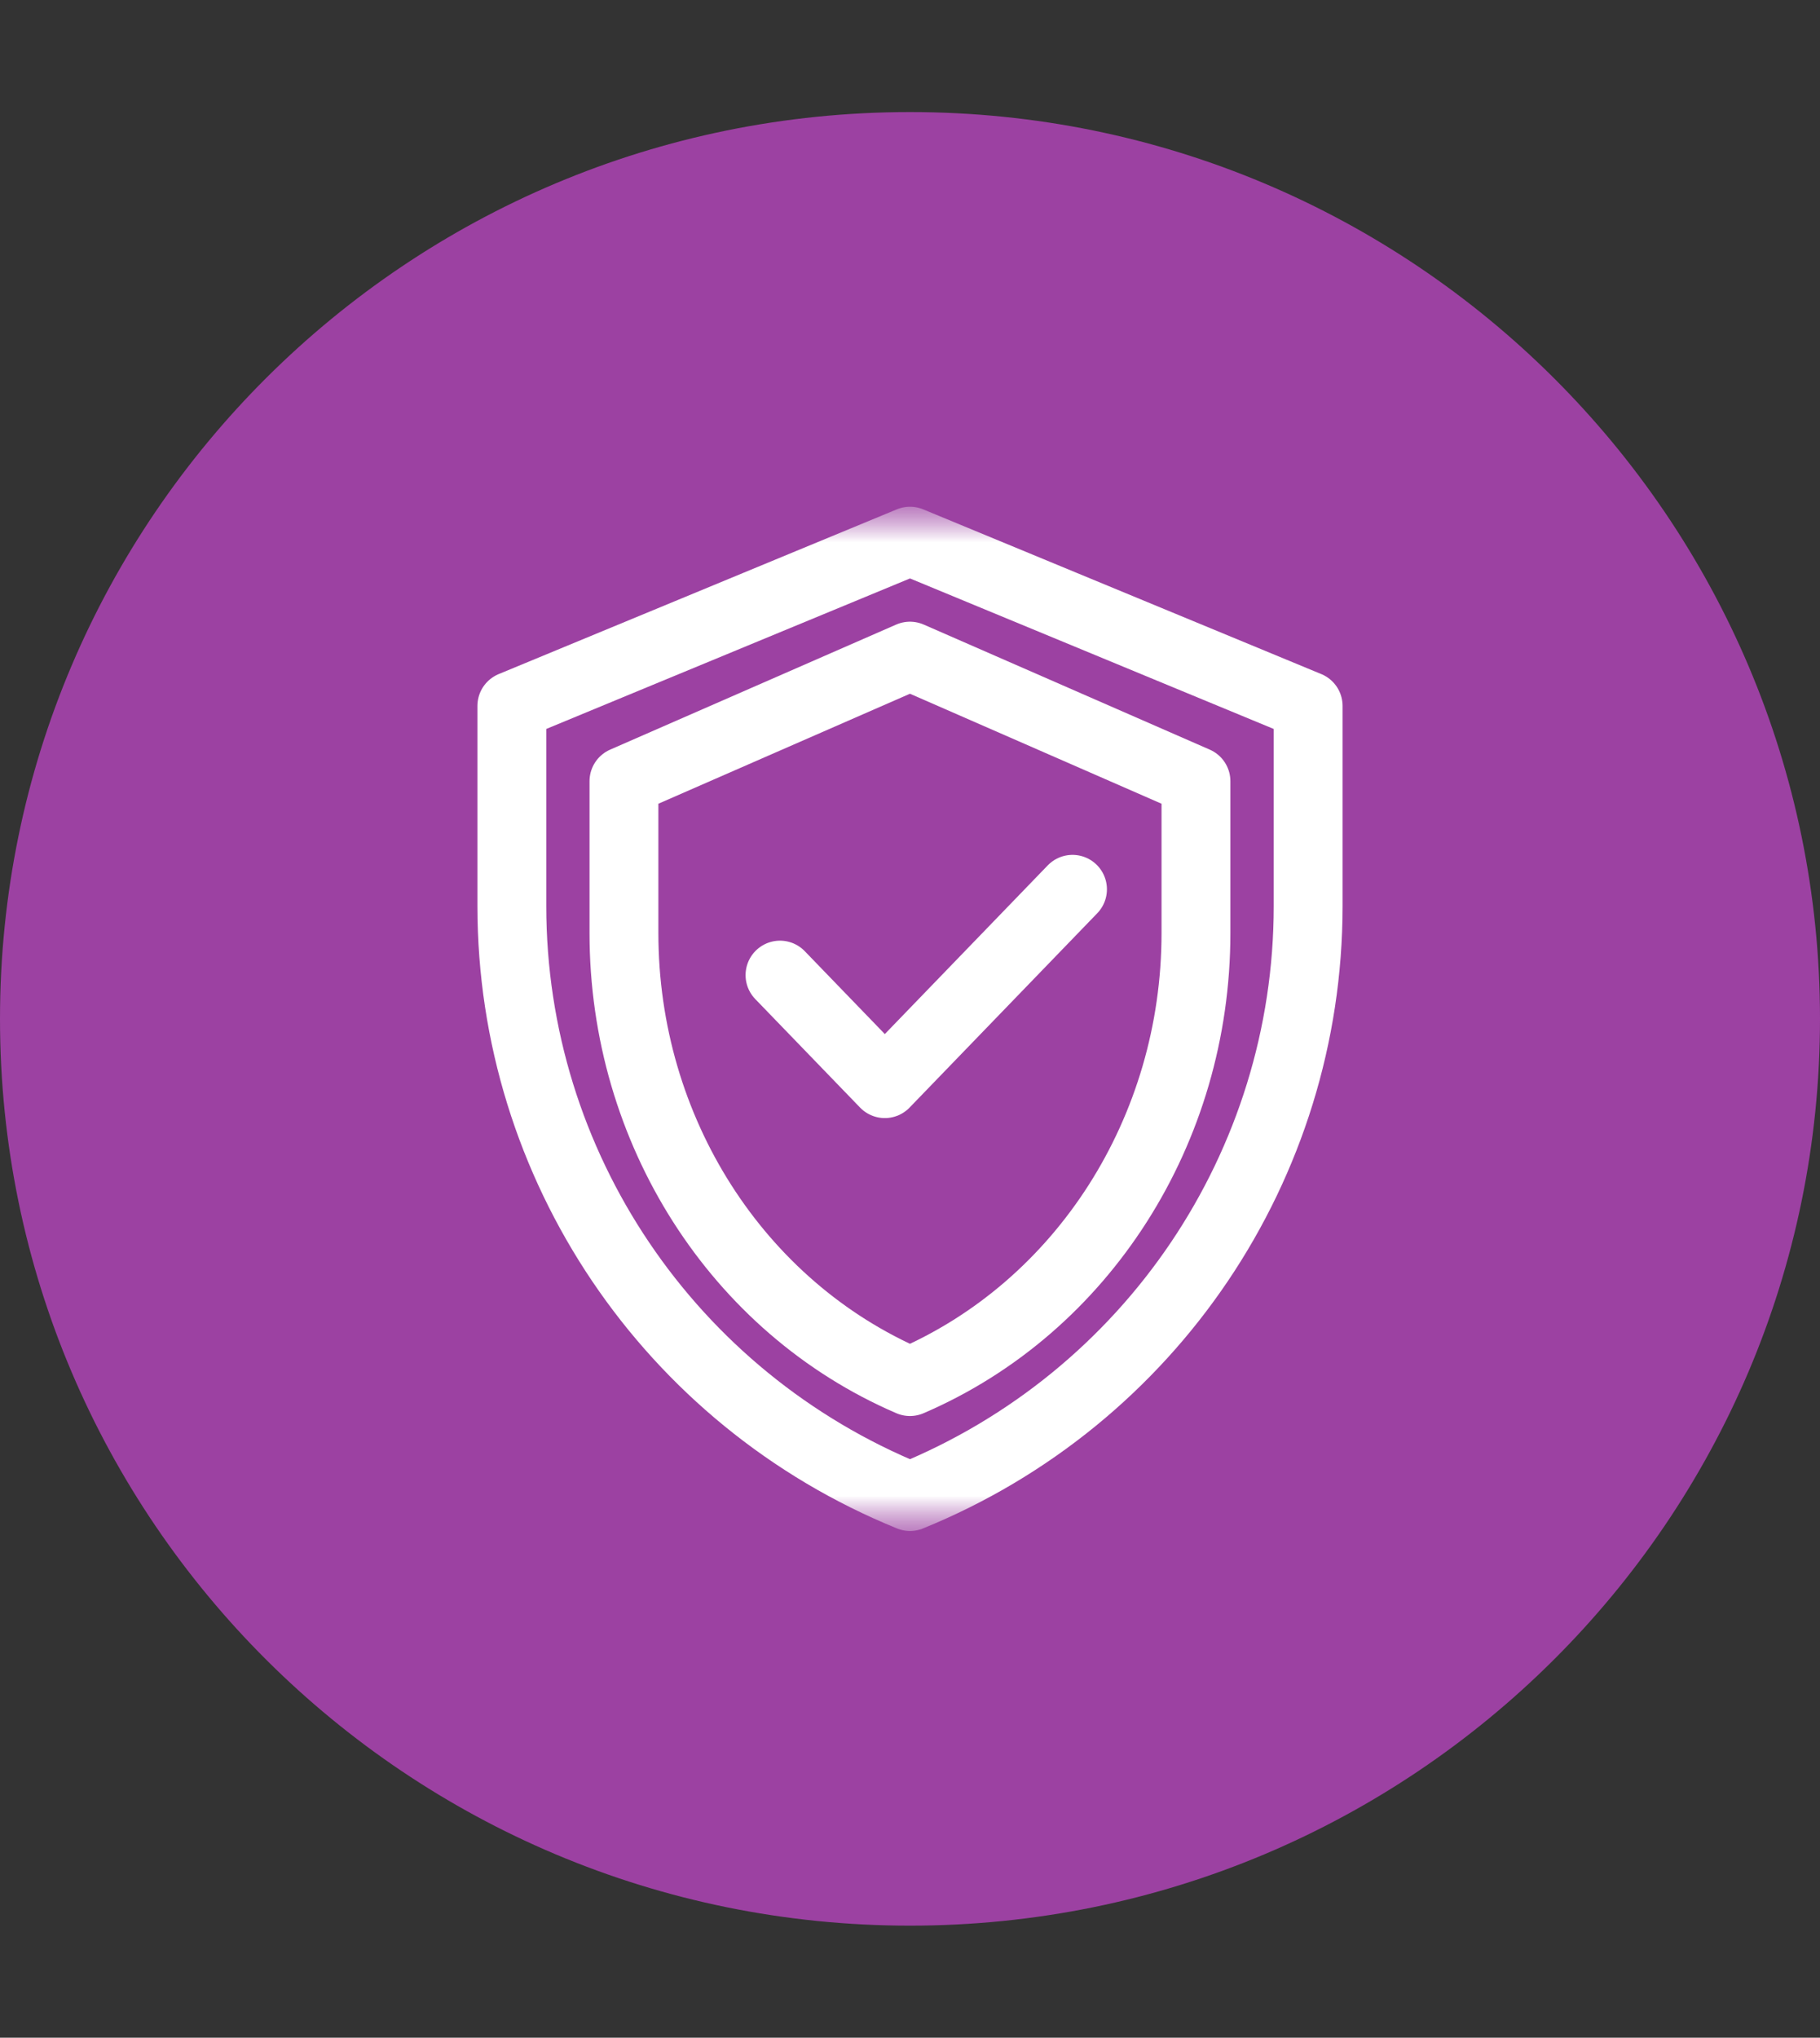
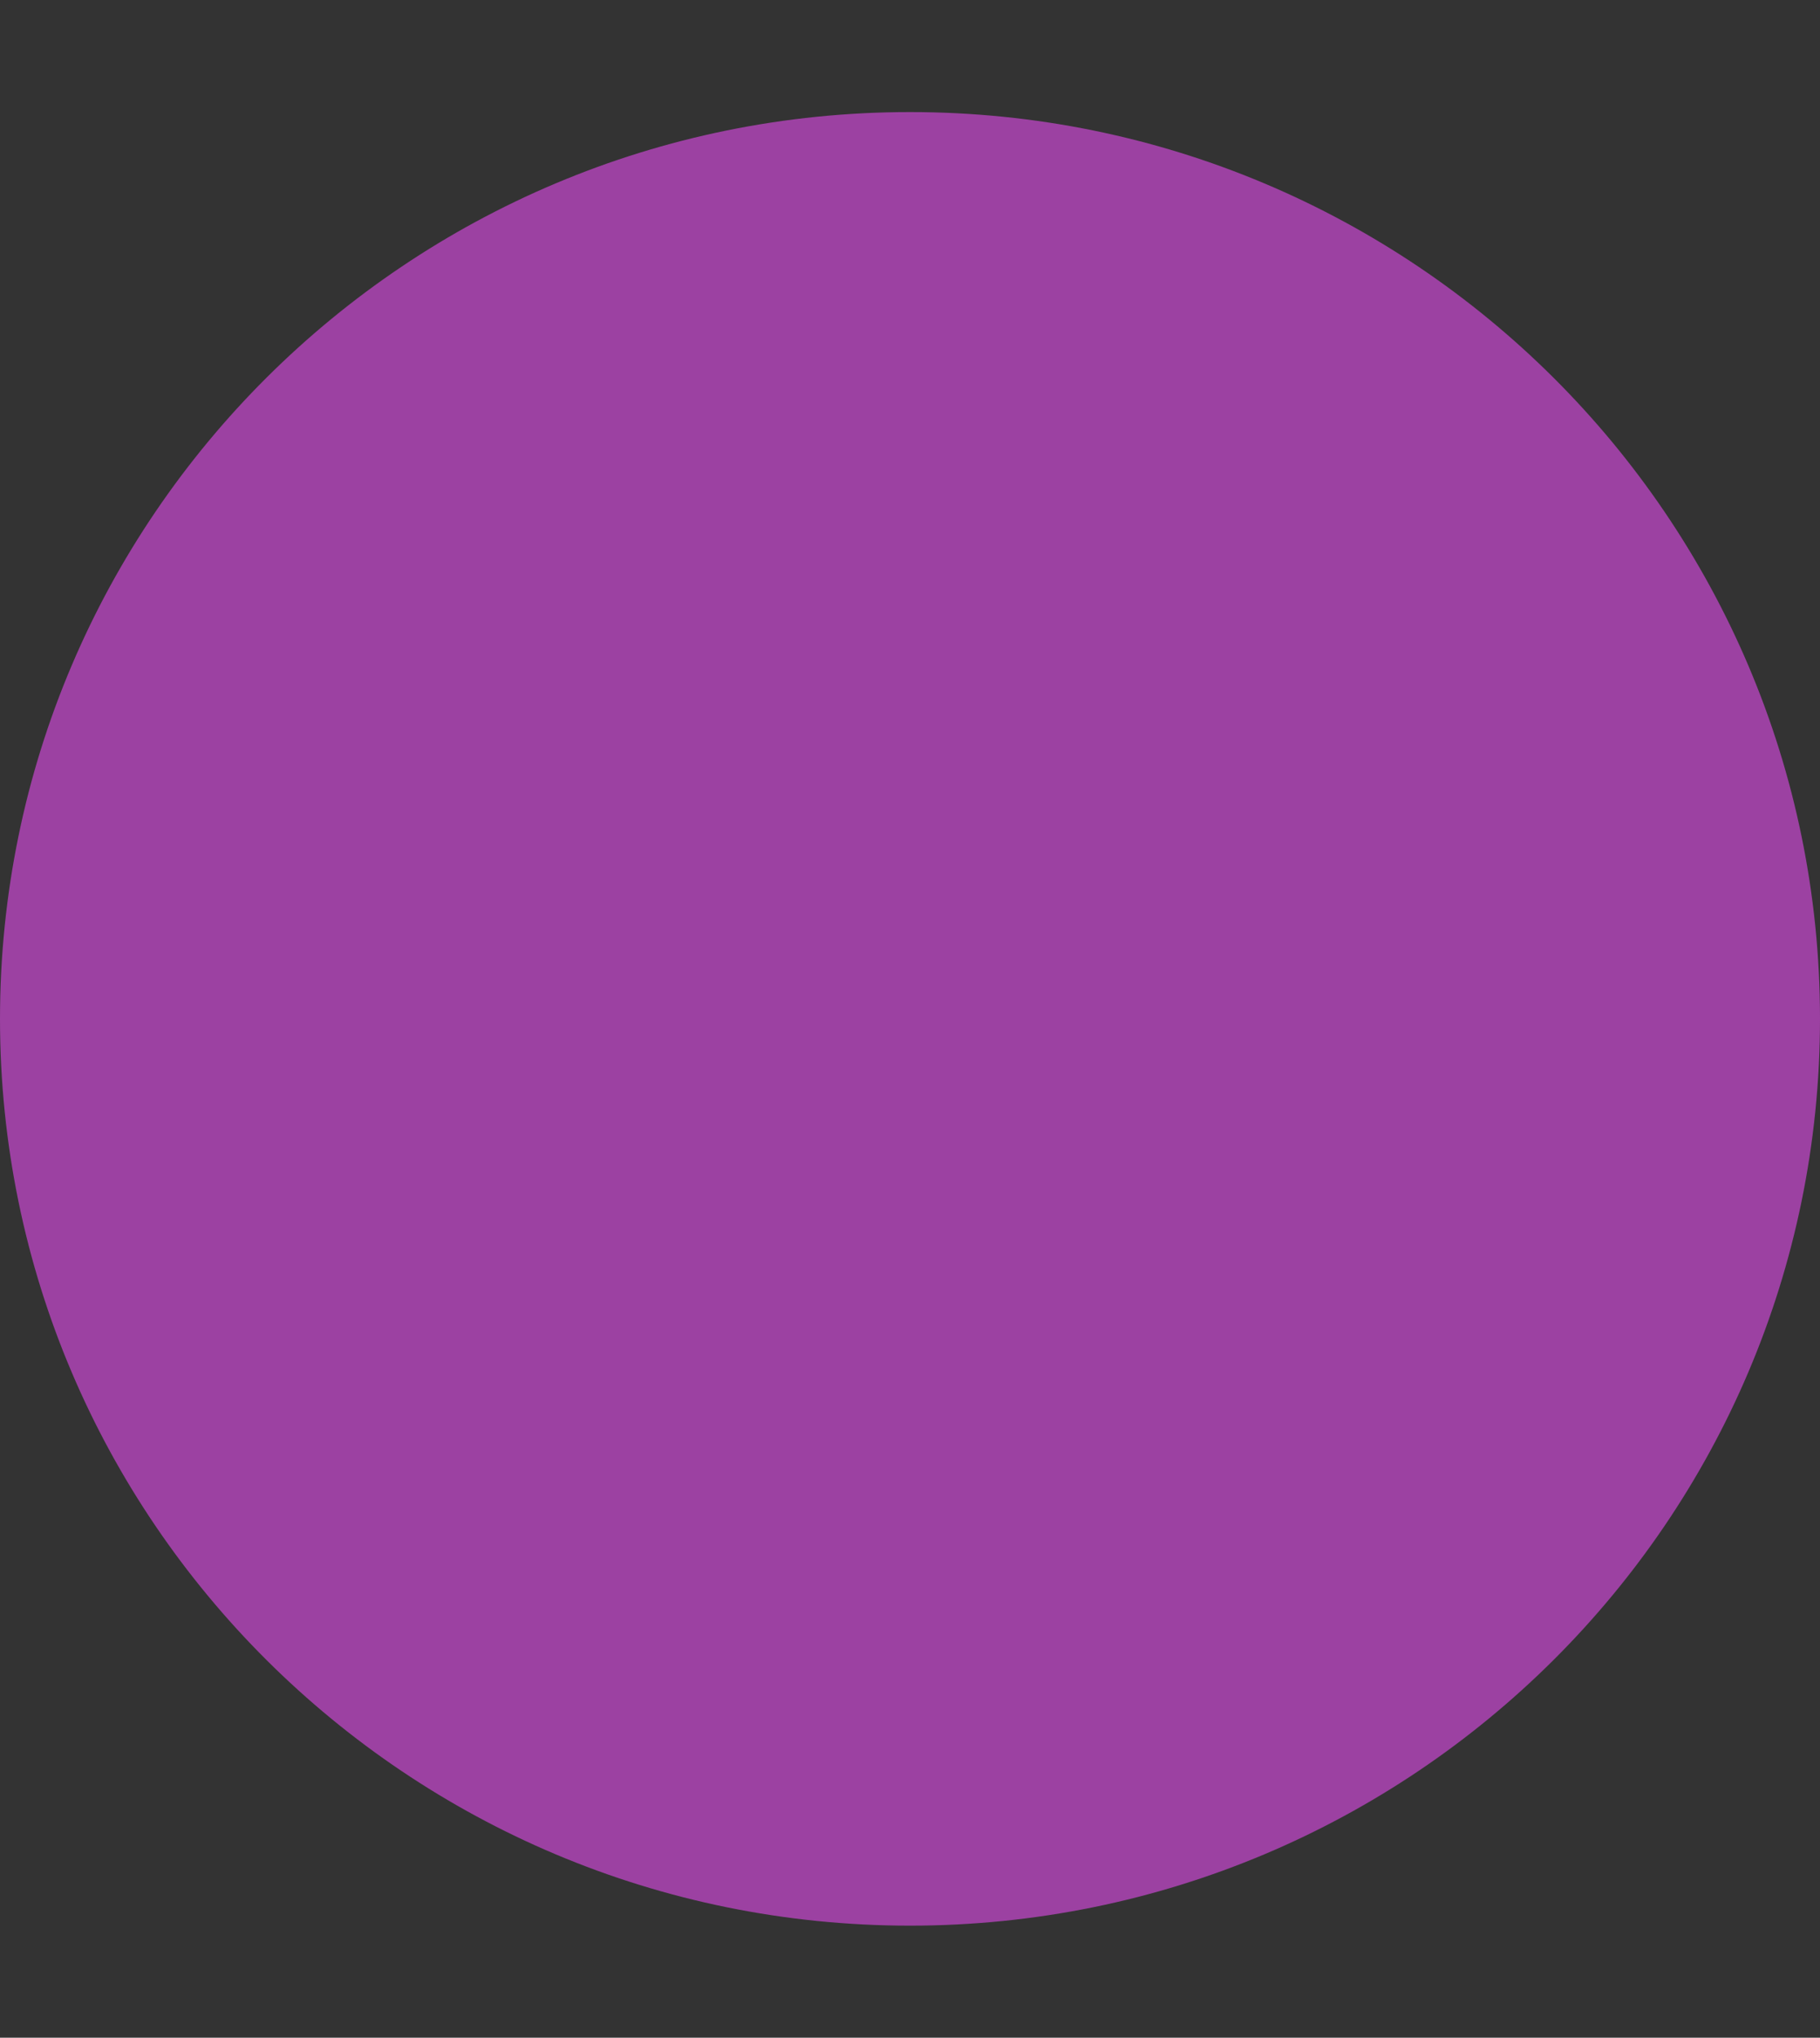
<svg xmlns="http://www.w3.org/2000/svg" width="42" height="47" viewBox="0 0 42 47" fill="none">
  <rect x="0" y="0" width="42" height="47" fill="#333333" stroke="none" />
  <path d="M42 23.5C42 11.949 32.598 2.585 21 2.585C9.402 2.585 0 11.949 0 23.5C0 35.051 9.402 44.415 21 44.415C32.598 44.415 42 35.051 42 23.5Z" fill="#9C41A2" />
  <mask id="mask0_15_238" style="mask-type:luminance" maskUnits="userSpaceOnUse" x="9" y="11" width="24" height="25">
-     <path d="M33 11.548H9V35.451H33V11.548Z" fill="white" />
-   </mask>
+     </mask>
  <g mask="url(#mask0_15_238)">
    <mask id="mask1_15_238" style="mask-type:luminance" maskUnits="userSpaceOnUse" x="8" y="11" width="26" height="25">
-       <path d="M32.25 34.704V12.295H9.75V34.704H32.25Z" fill="white" stroke="white" stroke-width="1.589" />
-     </mask>
+       </mask>
    <g mask="url(#mask1_15_238)">
      <path d="M21 12.482L11.812 16.282V20.9C11.812 26.877 15.444 32.259 21 34.518C26.556 32.259 30.188 26.877 30.188 20.9V16.282L21 12.482Z" stroke="white" stroke-width="1.589" stroke-miterlimit="10" stroke-linecap="round" stroke-linejoin="round" />
      <path d="M20.999 15.134L14.399 18.018V21.525C14.399 26.064 17.008 30.151 20.999 31.866C24.991 30.151 27.599 26.064 27.599 21.525V18.018L20.999 15.134Z" stroke="white" stroke-width="1.589" stroke-miterlimit="10" stroke-linecap="round" stroke-linejoin="round" />
-       <path d="M18 22.491L20.419 24.994L24.75 20.512" stroke="white" stroke-width="1.589" stroke-miterlimit="10" stroke-linecap="round" stroke-linejoin="round" />
    </g>
  </g>
</svg>